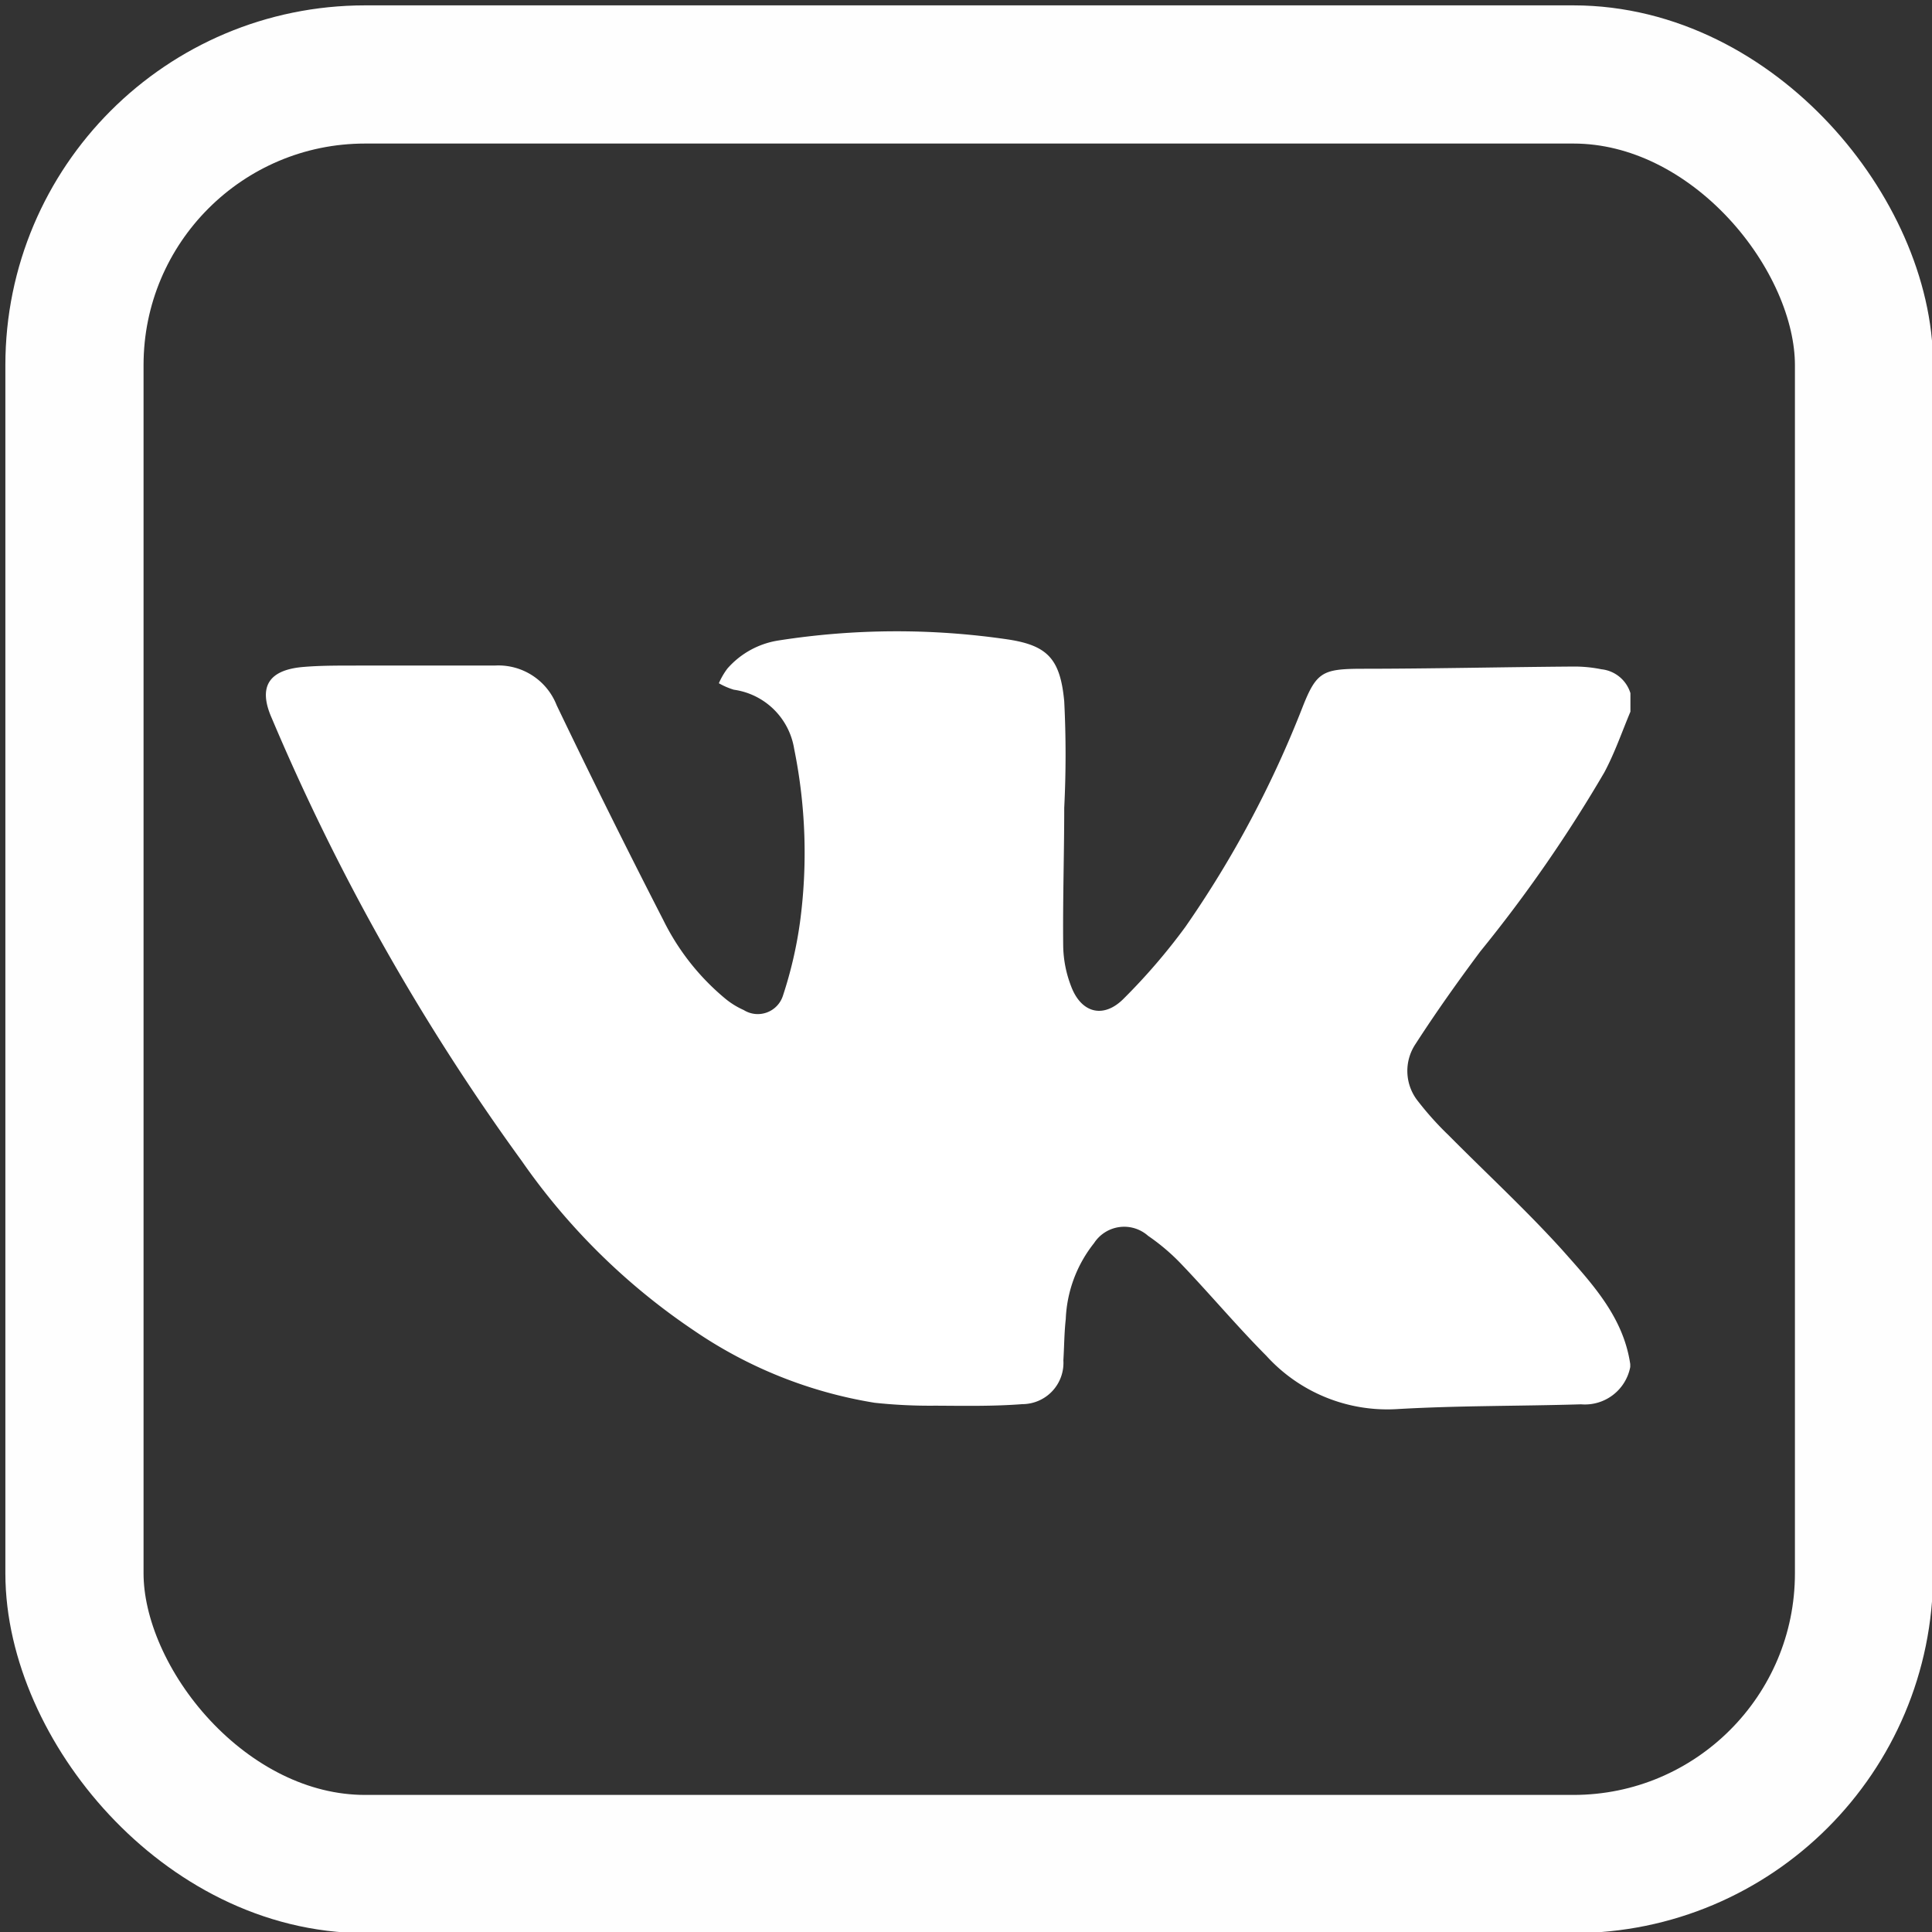
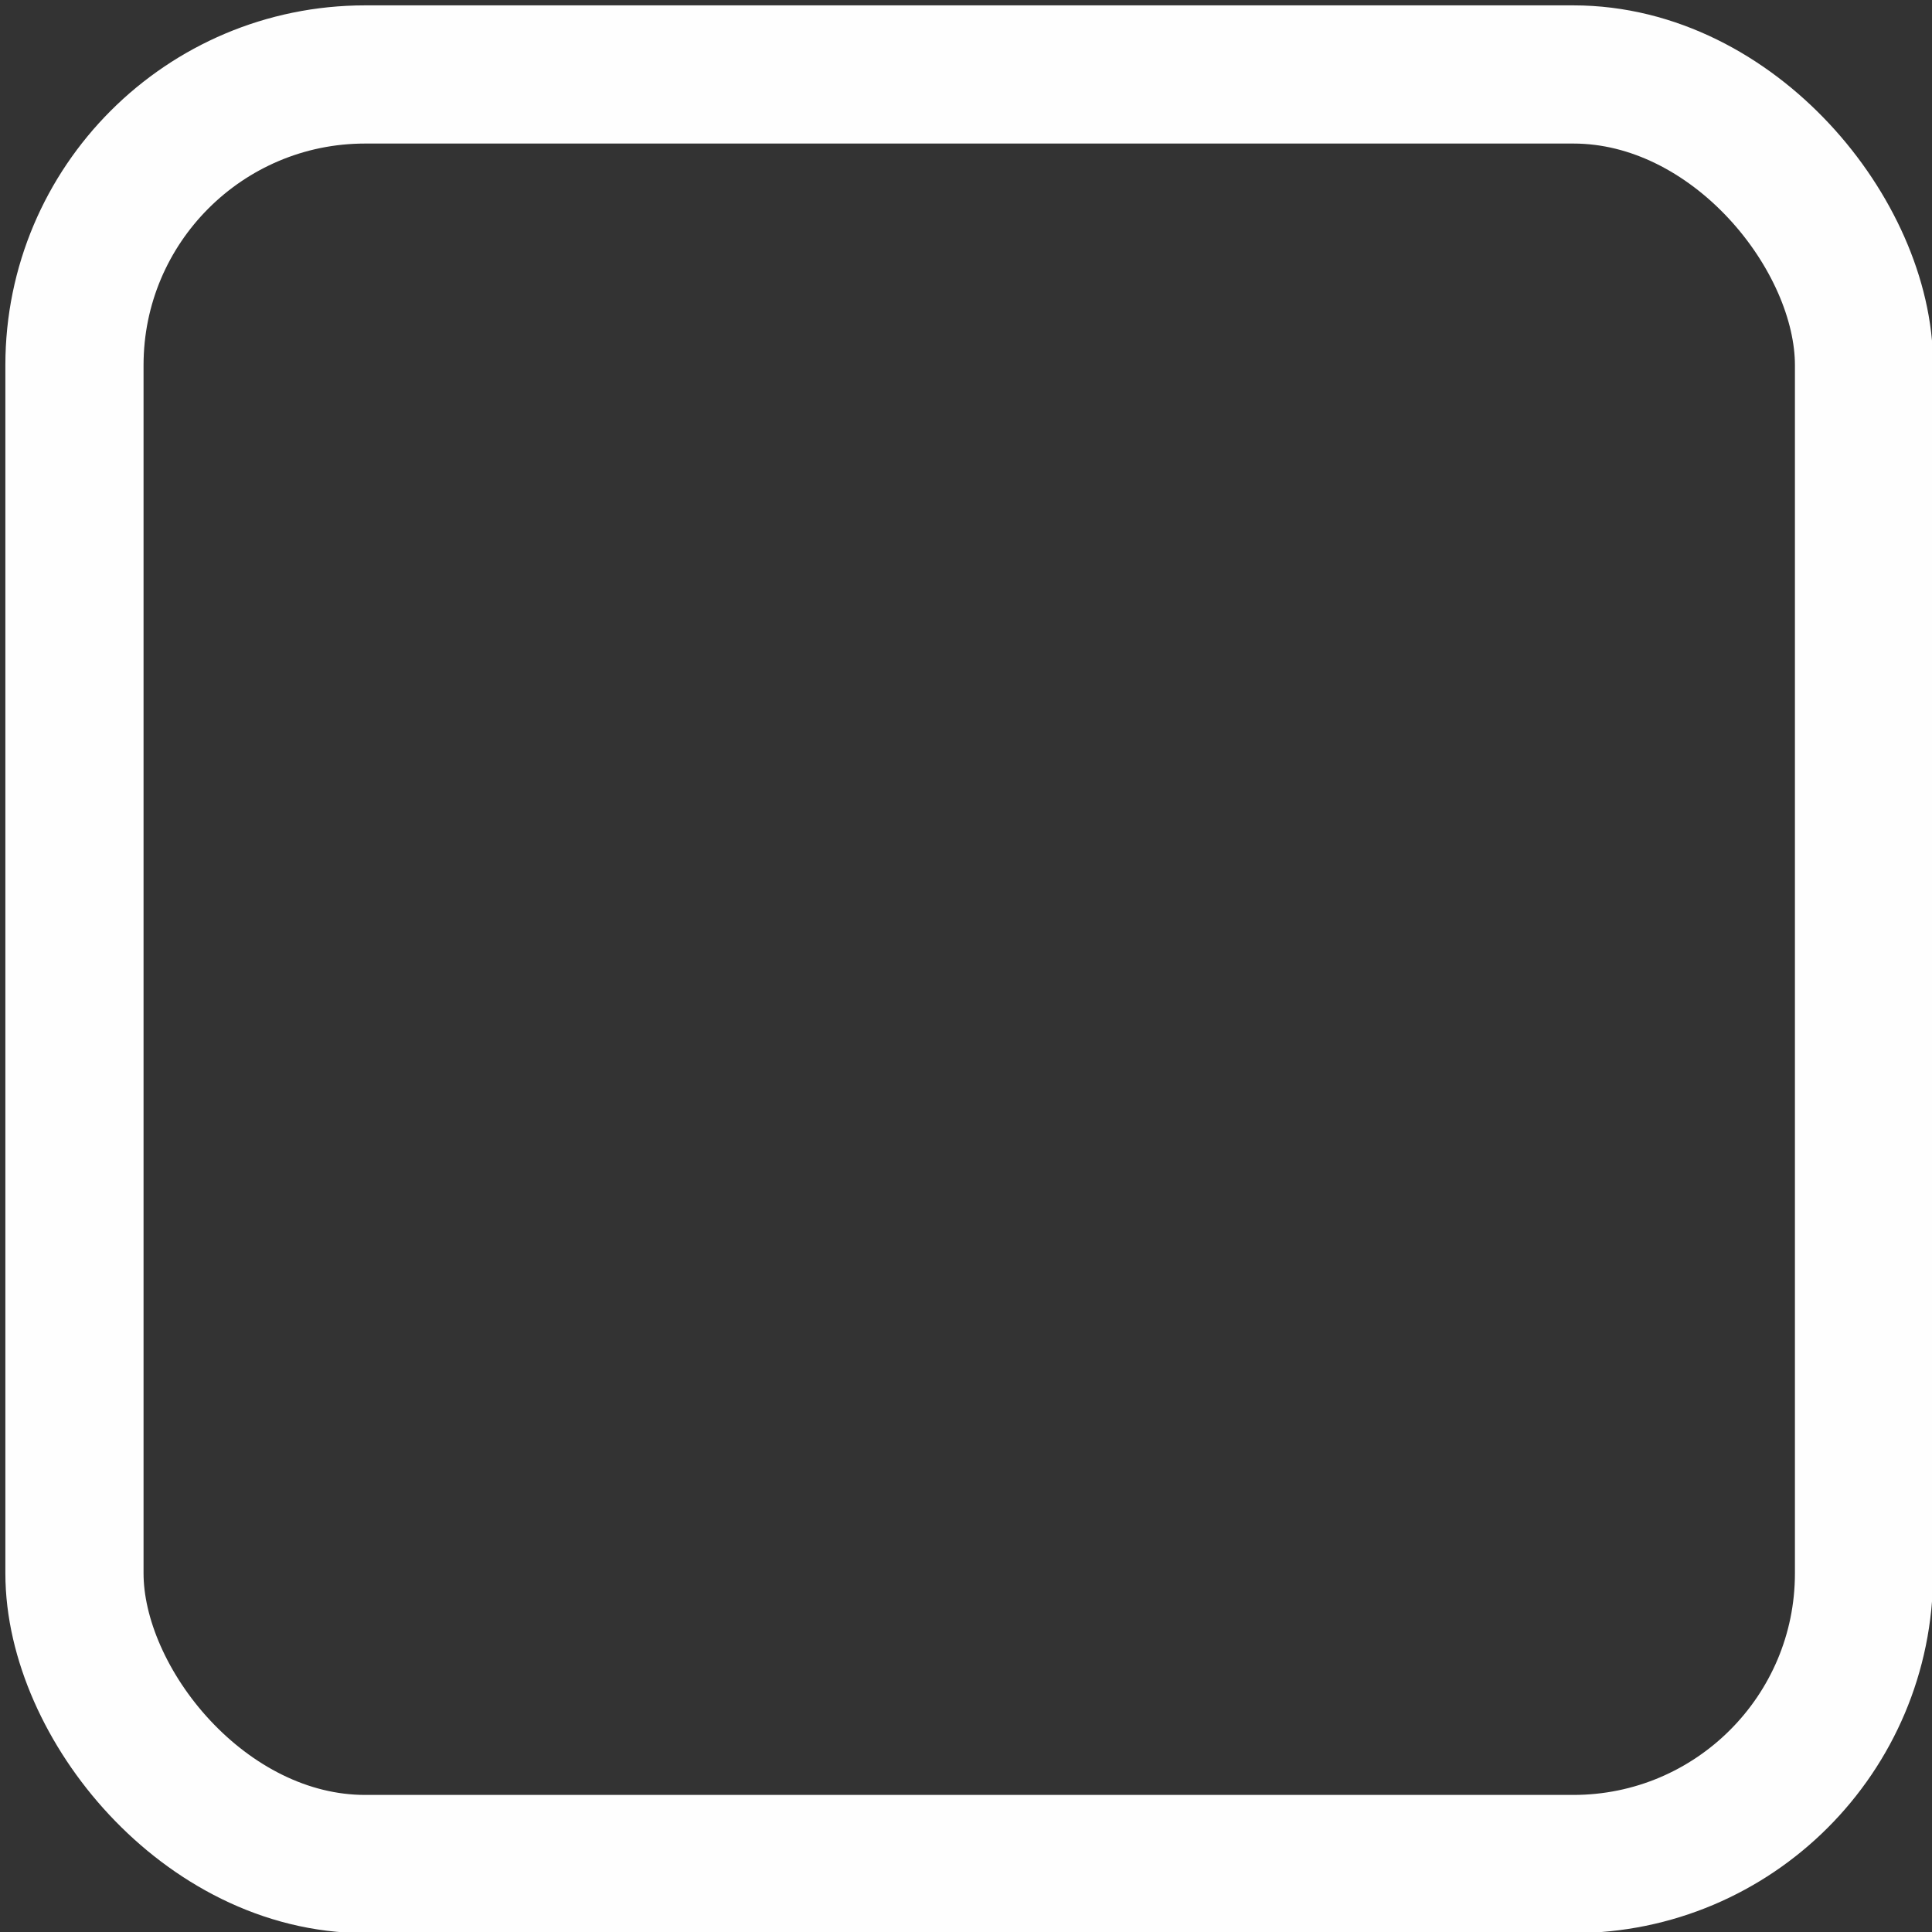
<svg xmlns="http://www.w3.org/2000/svg" id="Слой_1" data-name="Слой 1" viewBox="0 0 113.39 113.39">
  <rect x="0" y="0" width="113.39" height="113.39" fill="#333333" stroke="none" />
  <defs>
    <style>.cls-1{fill:#fff;}.cls-2{fill:none;stroke:#fefefe;stroke-miterlimit:10;stroke-width:8.11px;}</style>
  </defs>
  <title>25684</title>
-   <path class="cls-1" d="M95.68,80.23a2.71,2.71,0,0,1-2.89,2.19c-3.59.11-7.19.07-10.78.28a9.59,9.59,0,0,1-7.69-3.13c-1.71-1.72-3.27-3.58-4.94-5.33a12.26,12.26,0,0,0-2-1.71,2.11,2.11,0,0,0-3.17.43,7.65,7.65,0,0,0-1.66,4.46c-.09.8-.09,1.61-.14,2.42A2.42,2.42,0,0,1,60,82.41c-1.69.13-3.39.1-5.08.09a30.54,30.54,0,0,1-3.58-.17,26.17,26.17,0,0,1-10.64-4.26,38.31,38.31,0,0,1-10.07-9.92,131,131,0,0,1-14.68-26c-.8-1.81-.21-2.81,1.78-3,1.24-.11,2.5-.08,3.75-.09,2.53,0,5.06,0,7.59,0a3.67,3.67,0,0,1,3.6,2.33Q35.71,47.73,38.93,54a14.05,14.05,0,0,0,3.6,4.58,4.67,4.67,0,0,0,1.12.7,1.55,1.55,0,0,0,2.3-.84,24.37,24.37,0,0,0,1-4.3,30.61,30.61,0,0,0-.34-10.19,4.17,4.17,0,0,0-3.54-3.47,4.26,4.26,0,0,1-.88-.38,4.3,4.3,0,0,1,.5-.86,5,5,0,0,1,3-1.65,44.86,44.86,0,0,1,13.54-.05c2.26.36,3,1.15,3.23,3.62a62.06,62.06,0,0,1,0,6.25c0,2.71-.09,5.42-.06,8.13a6.84,6.84,0,0,0,.47,2.36c.6,1.58,1.92,1.9,3.1.69a35.85,35.85,0,0,0,3.6-4.19,62.18,62.18,0,0,0,6.89-12.93c.79-2,1.17-2.2,3.32-2.22,4.19,0,8.39-.1,12.59-.13a8,8,0,0,1,1.62.16,2,2,0,0,1,1.7,1.4v1.09c-.5,1.19-.92,2.42-1.53,3.56a83,83,0,0,1-7.28,10.51c-1.32,1.77-2.6,3.57-3.8,5.43a2.84,2.84,0,0,0,.15,3.37,18.36,18.36,0,0,0,1.8,2c2.22,2.24,4.54,4.38,6.65,6.71,1.77,2,3.59,3.93,4,6.71Z" />
  <rect class="cls-2" x="4.37" y="4.37" width="105.03" height="105.03" rx="17.06" />
</svg>